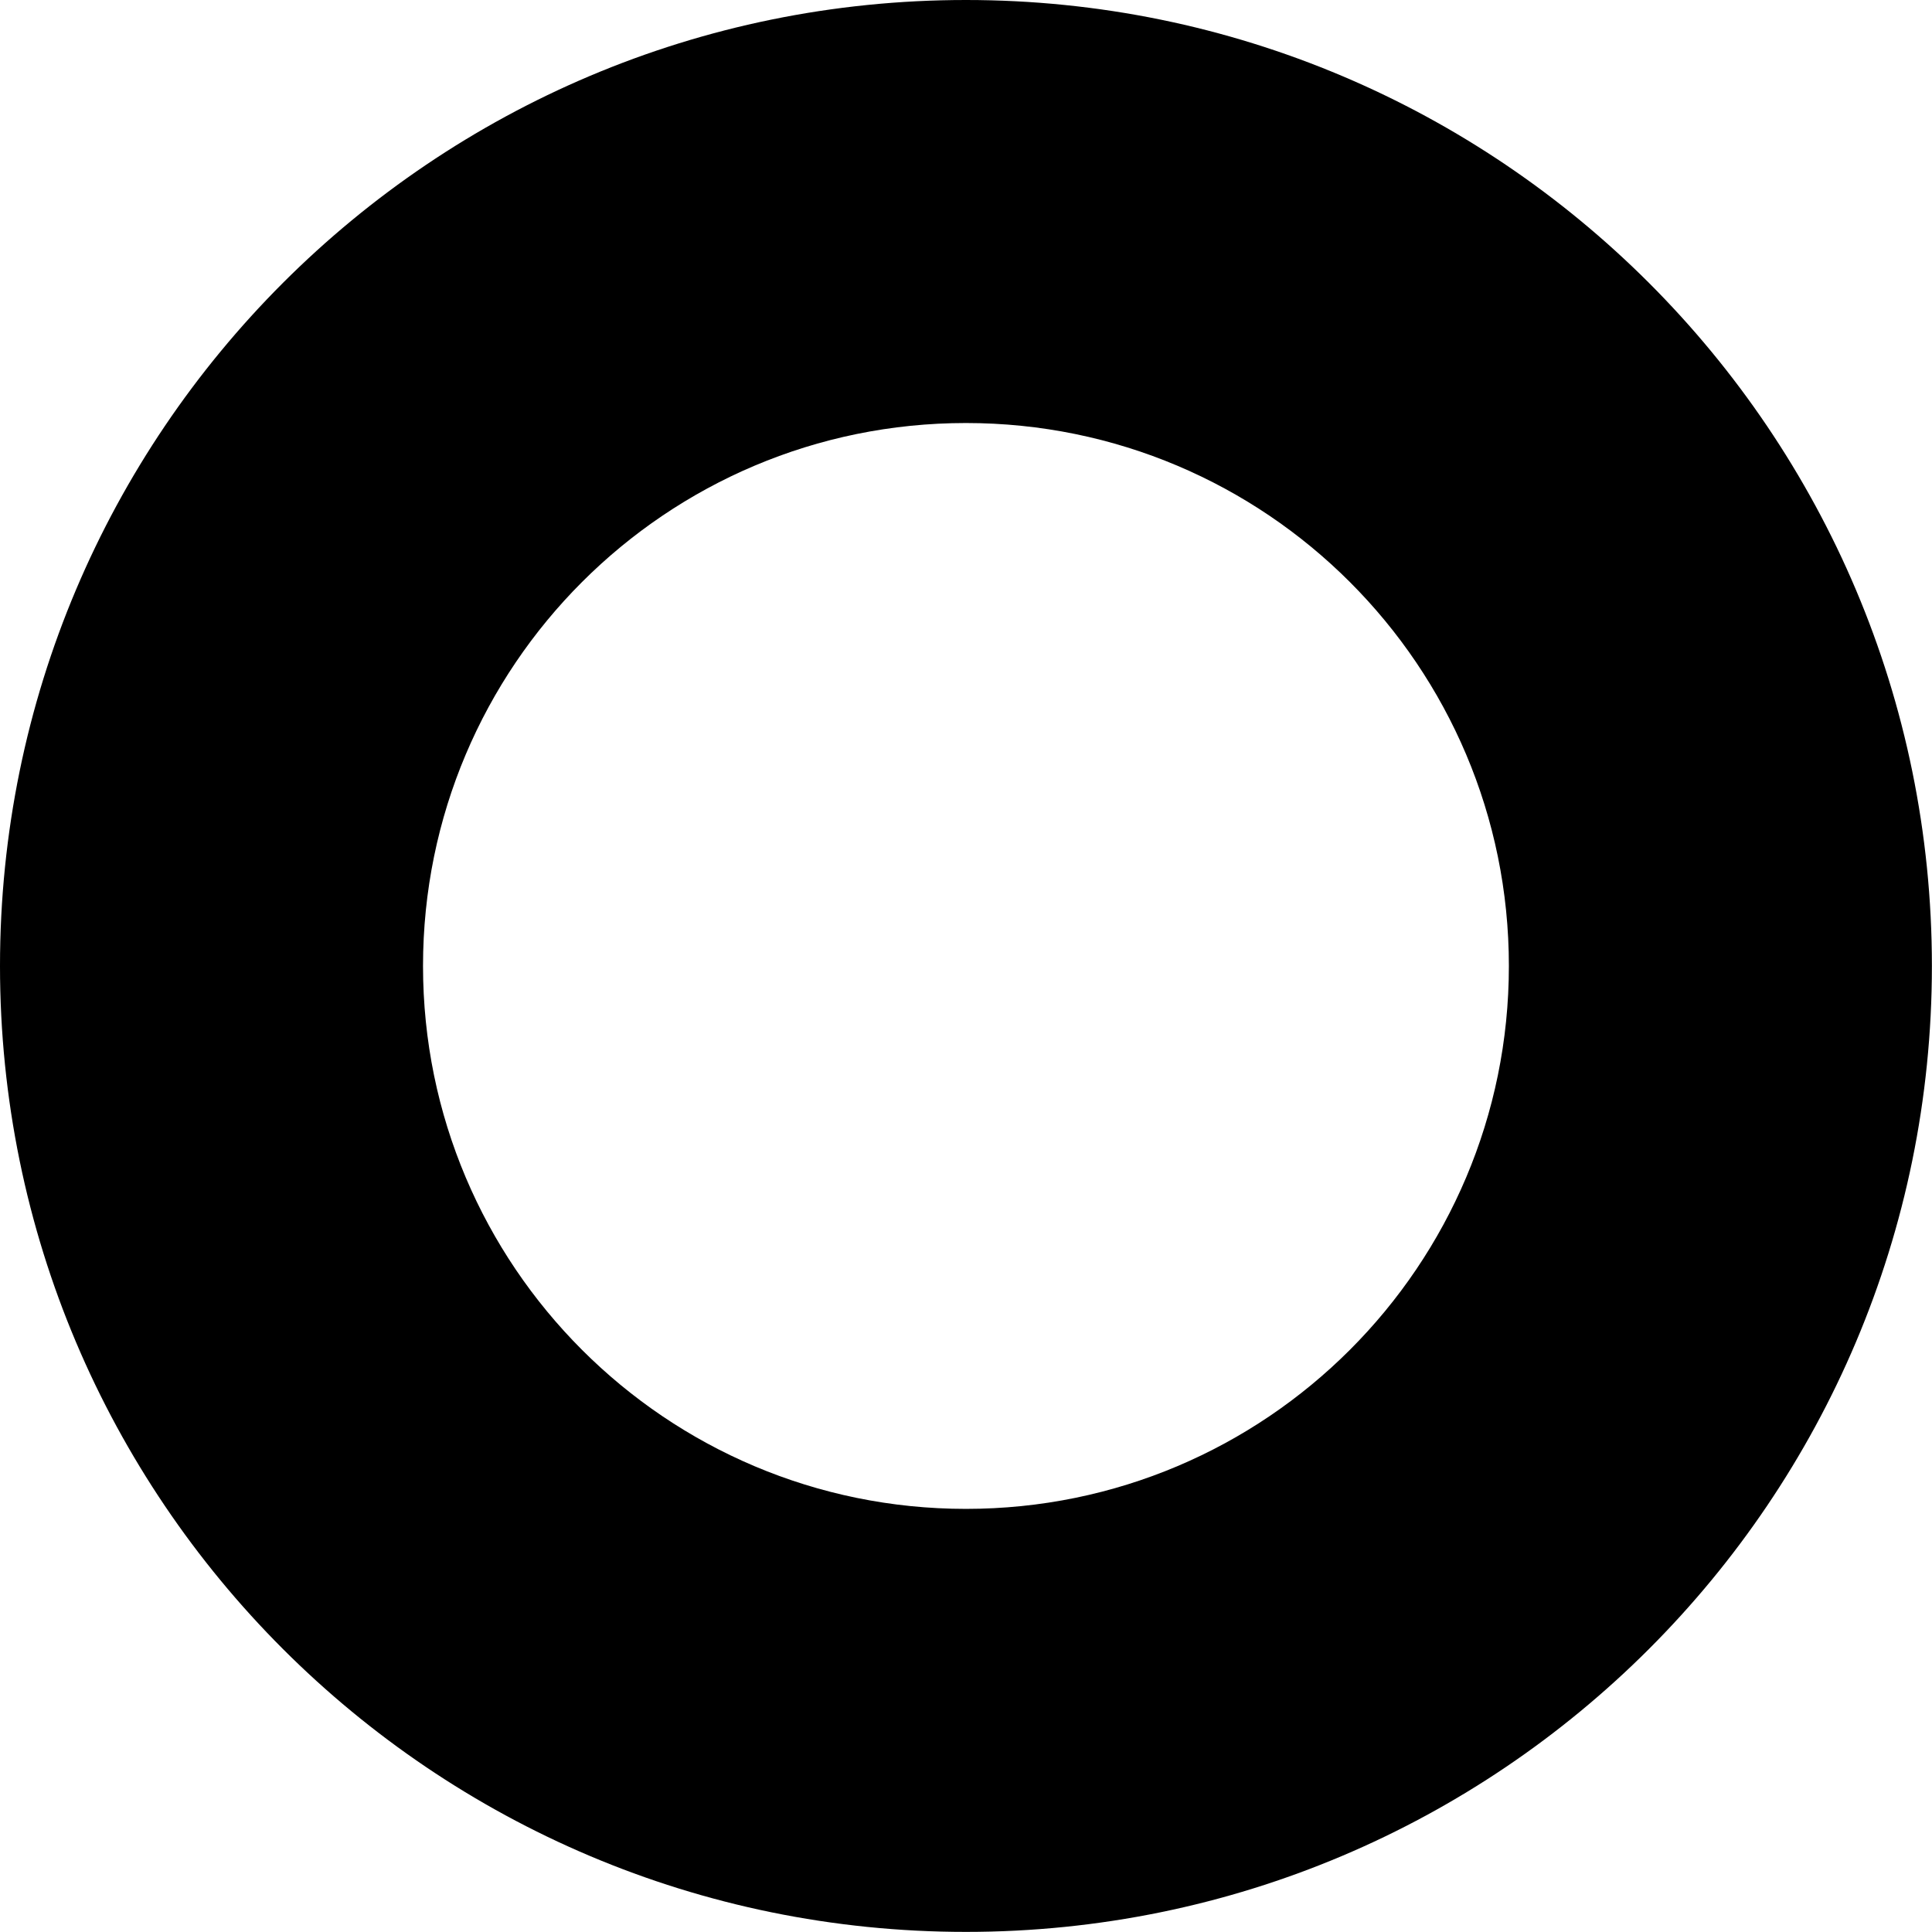
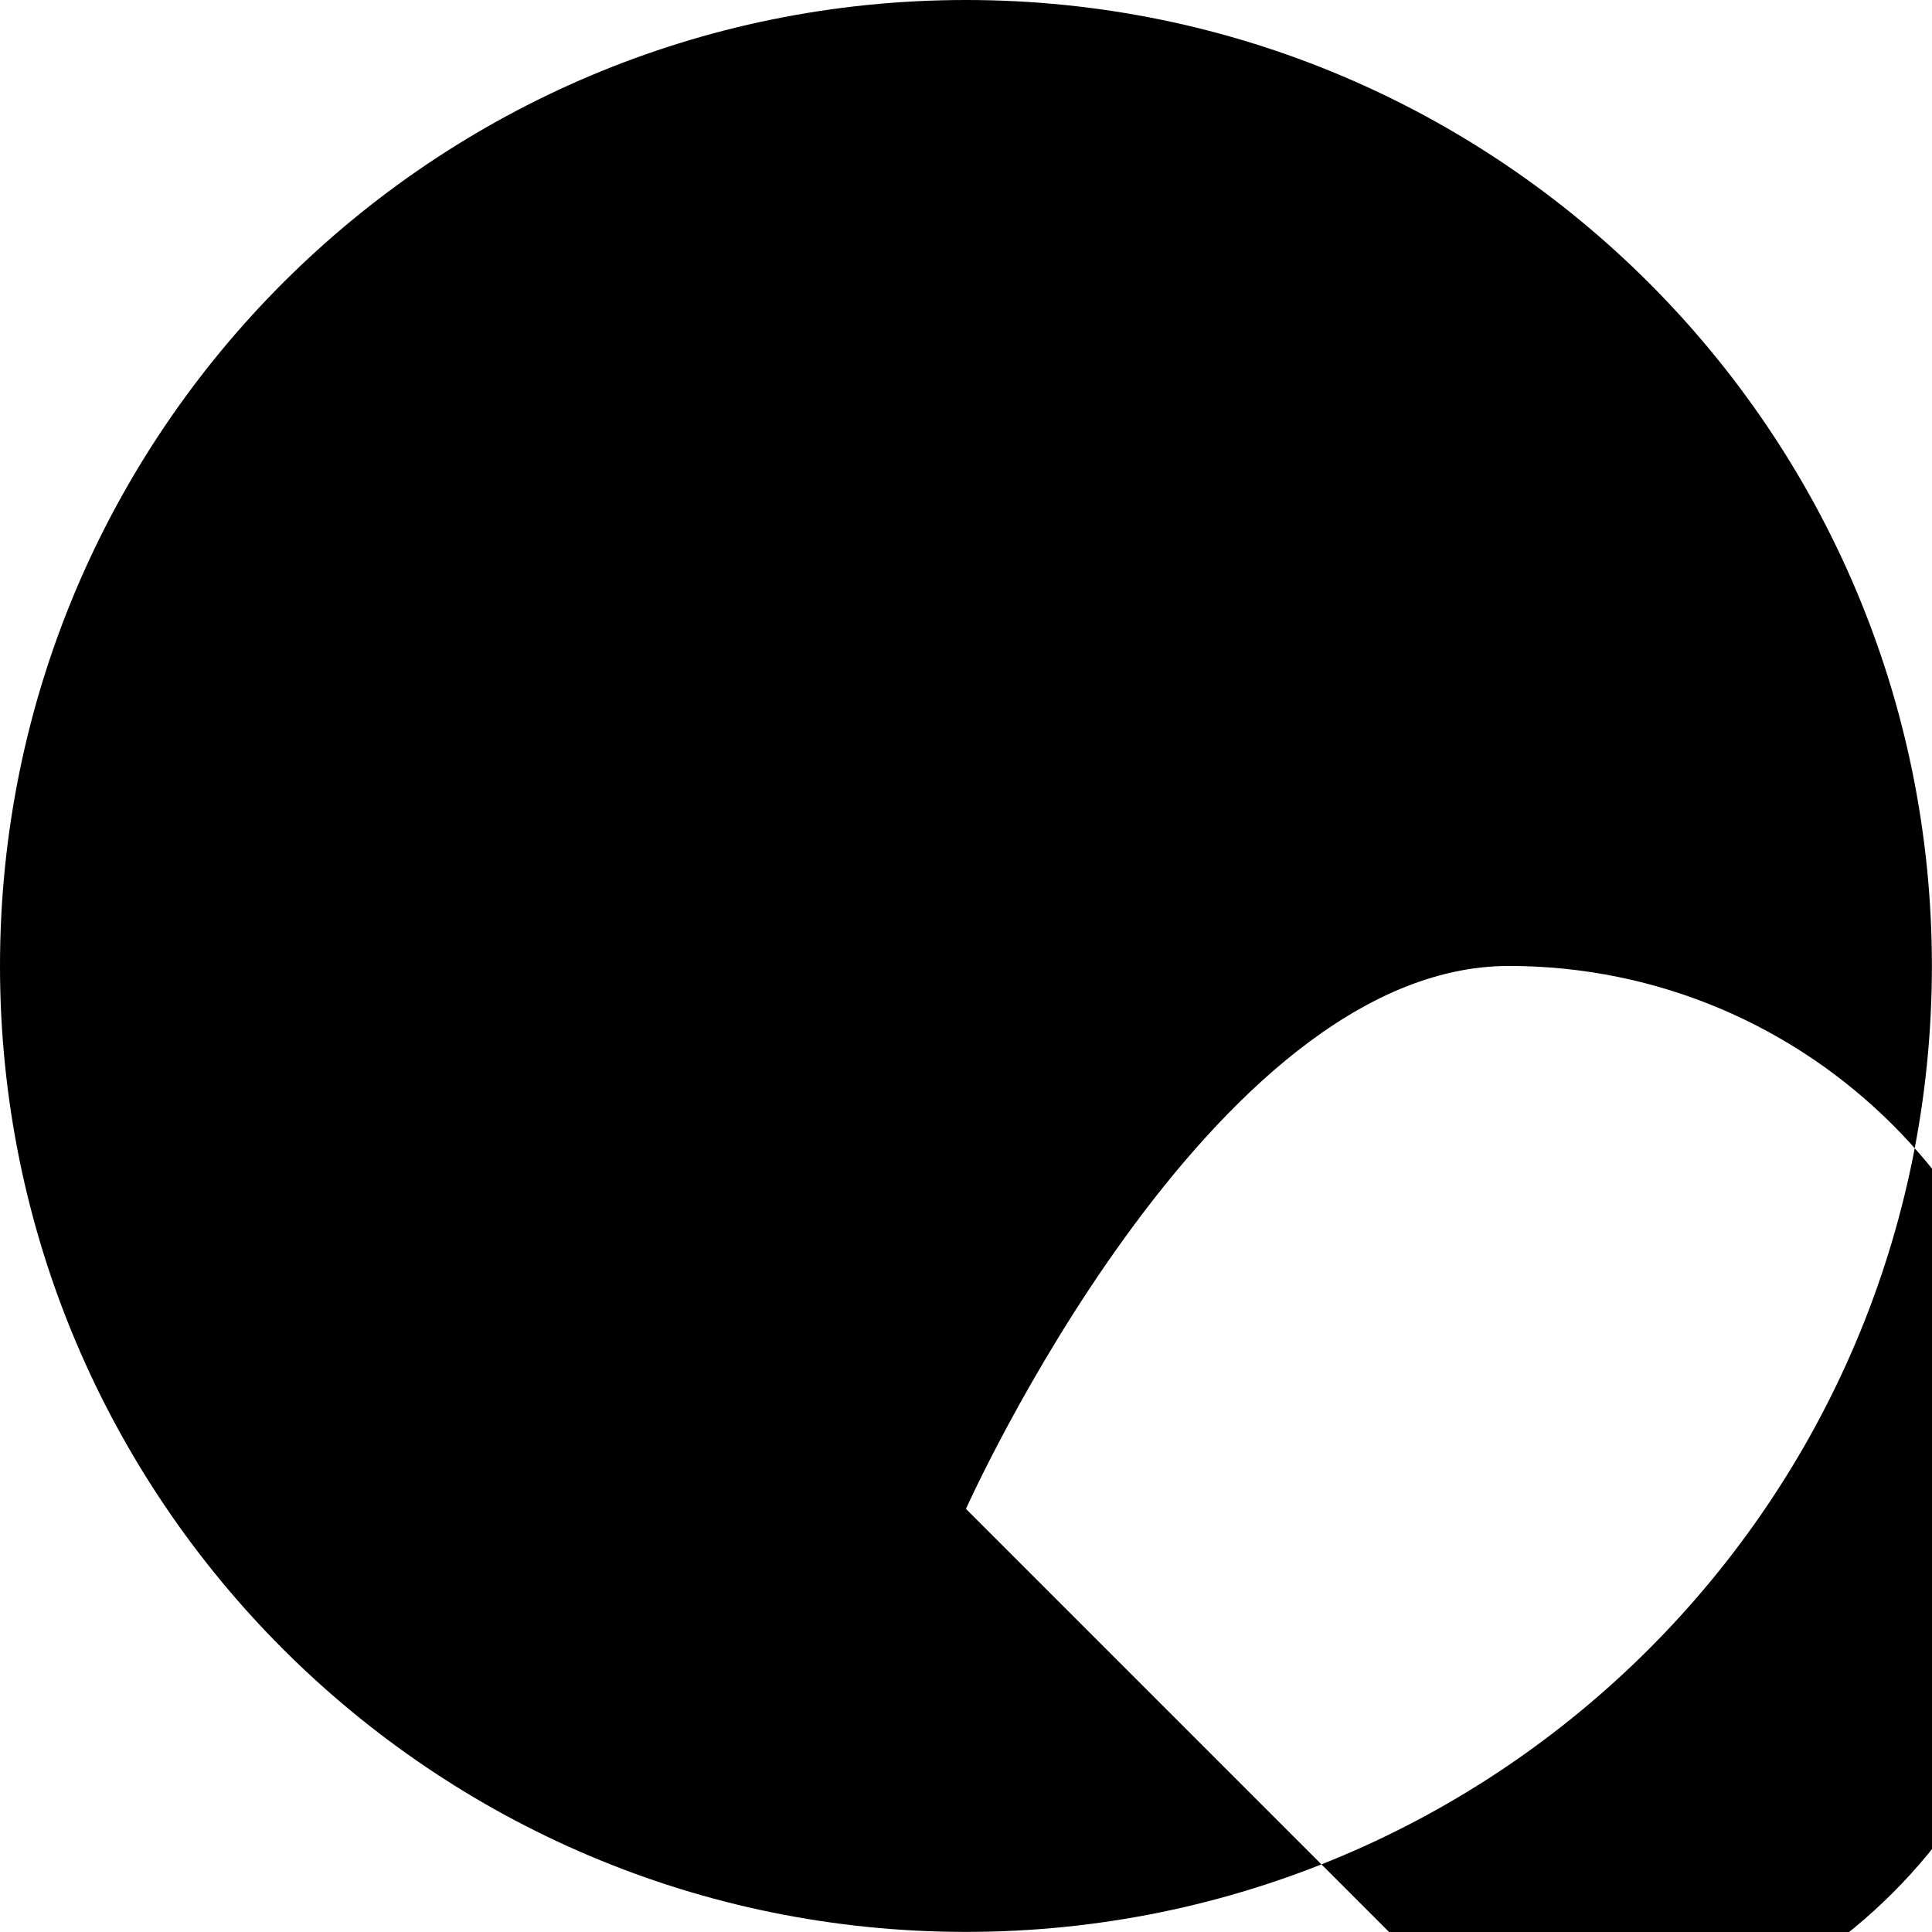
<svg xmlns="http://www.w3.org/2000/svg" id="Ebene_1" data-name="Ebene 1" viewBox="0 0 192.37 192.37">
-   <path d="M96.18,0C43.06,0,0,43.06,0,96.18s43.06,96.18,96.18,96.18,96.18-43.06,96.18-96.18S149.3,0,96.18,0ZM96.18,150.24c-29.86,0-54.06-24.2-54.06-54.06s24.2-54.06,54.06-54.06,54.06,24.2,54.06,54.06-24.2,54.06-54.06,54.06Z" />
+   <path d="M96.18,0C43.06,0,0,43.06,0,96.18s43.06,96.18,96.18,96.18,96.18-43.06,96.18-96.18S149.3,0,96.18,0ZM96.18,150.24s24.2-54.06,54.06-54.06,54.06,24.2,54.06,54.06-24.2,54.06-54.06,54.06Z" />
</svg>